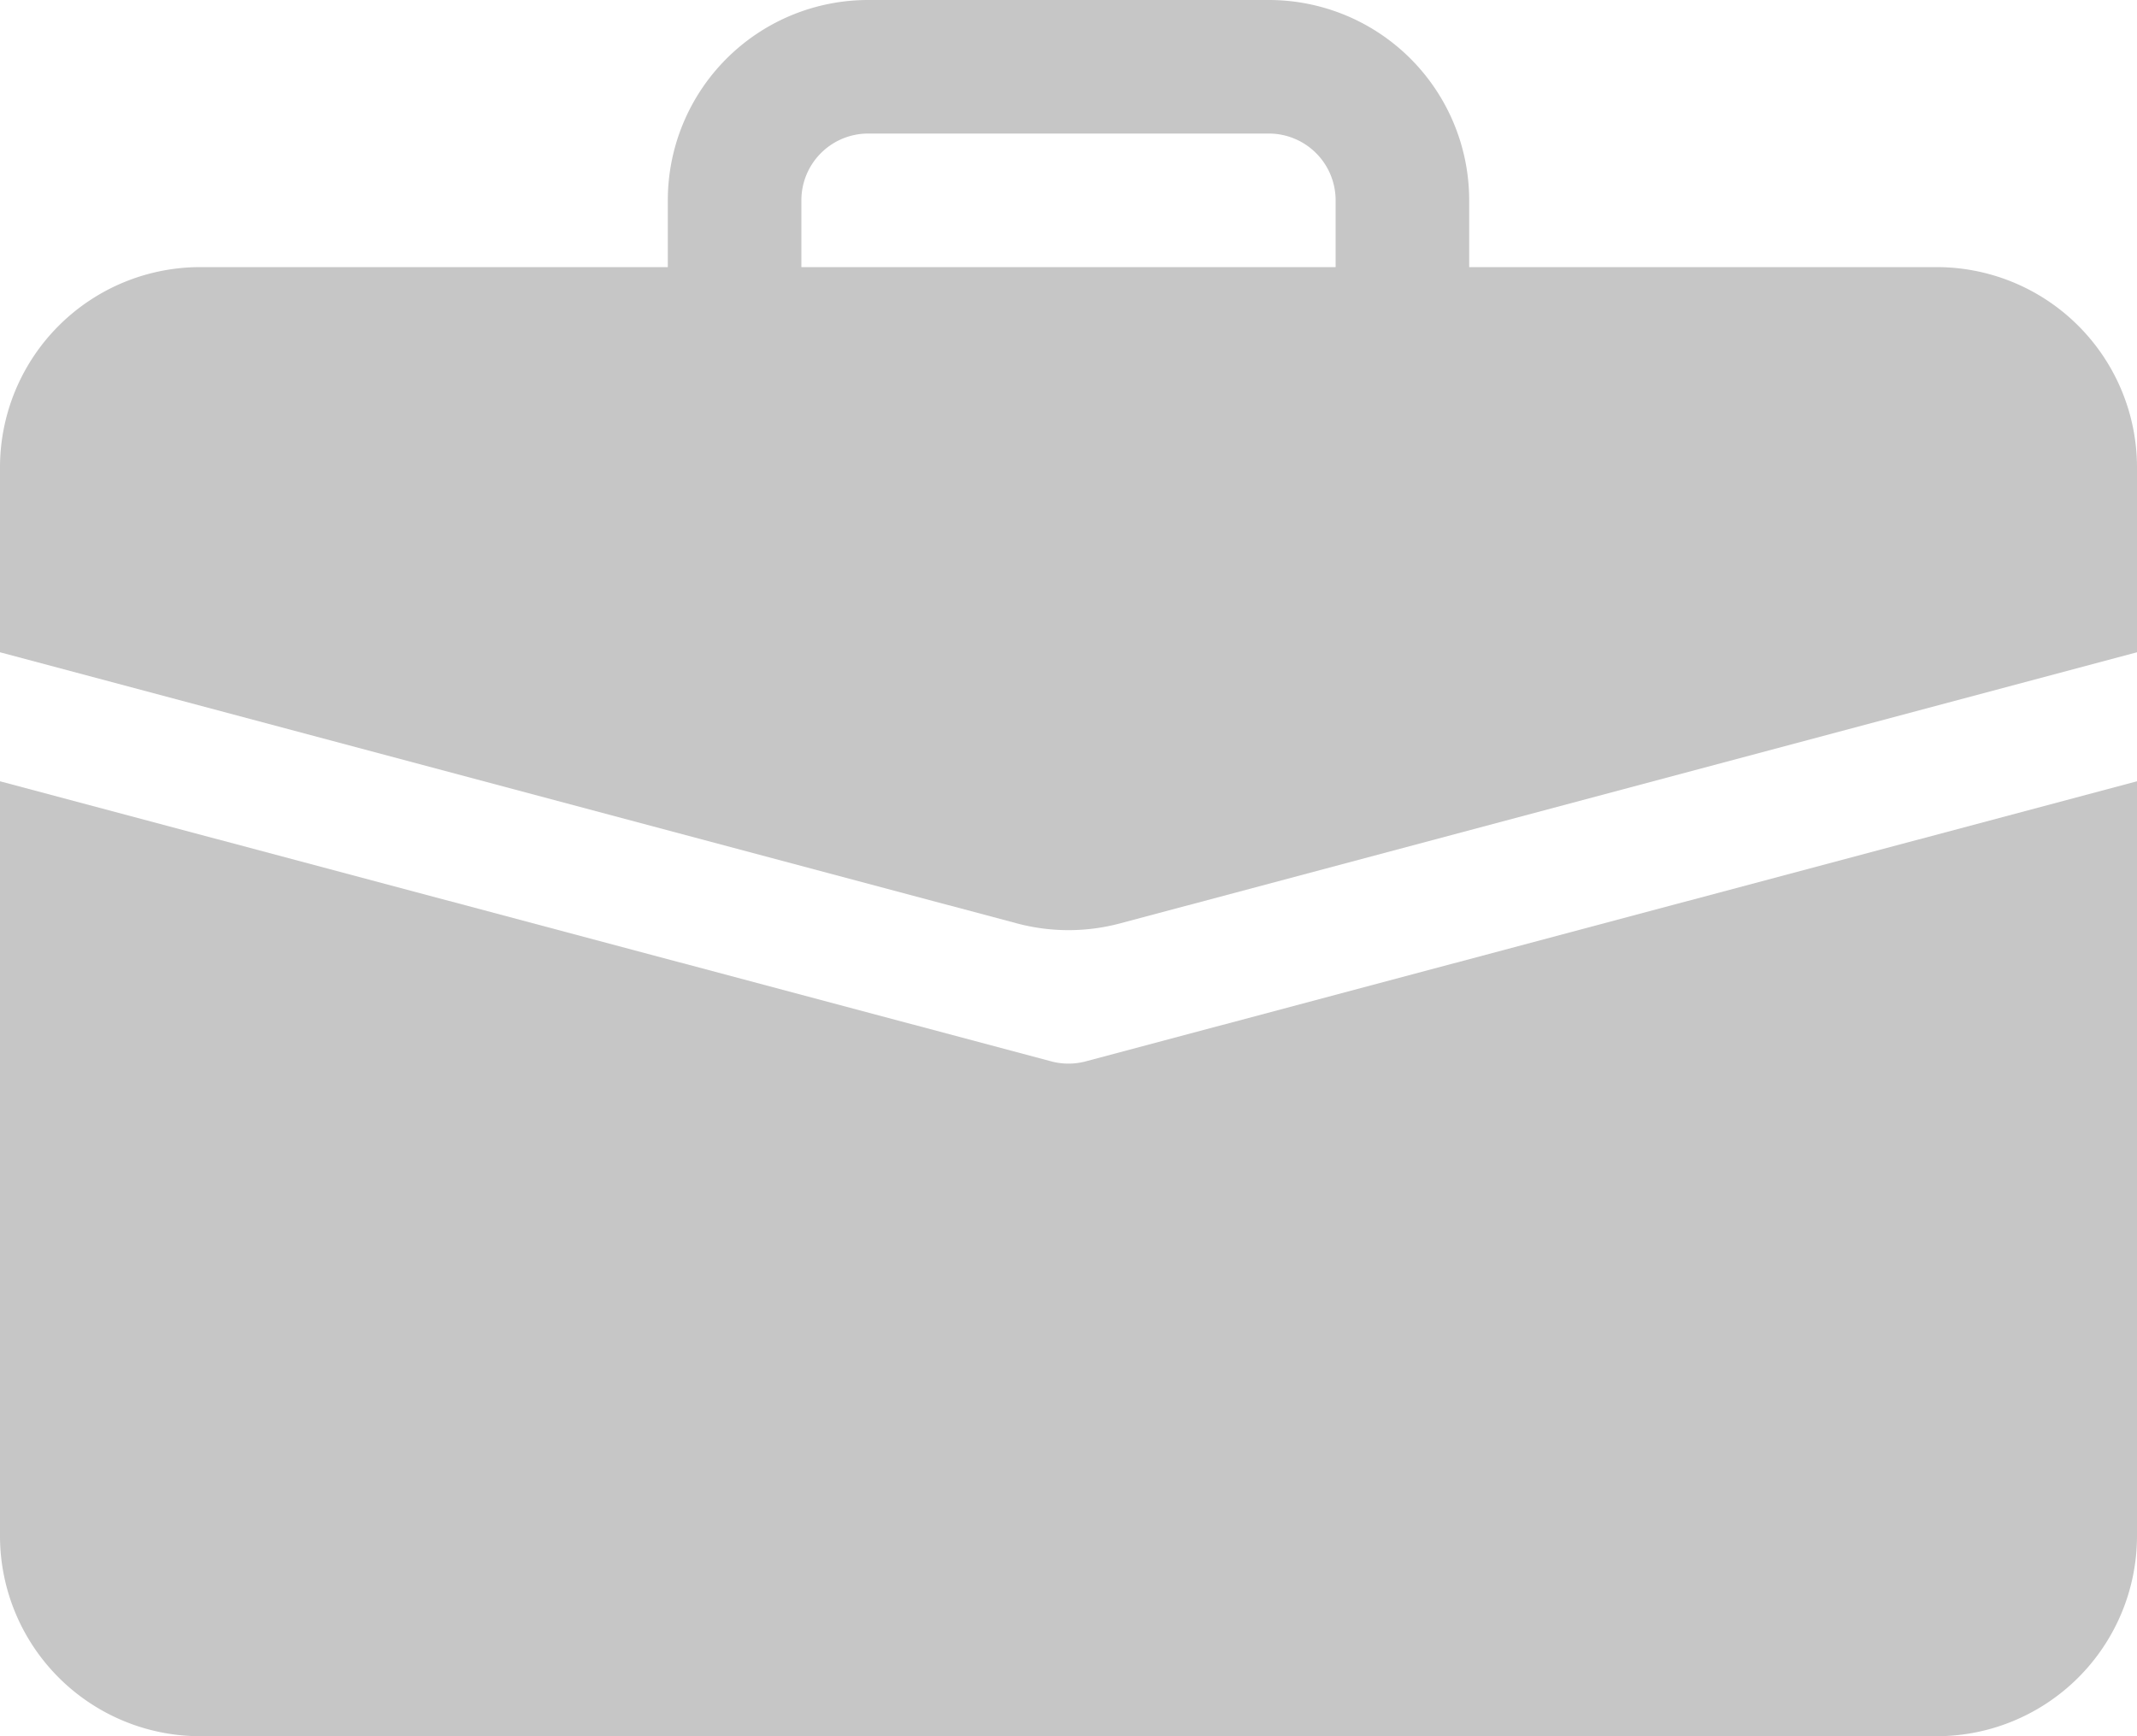
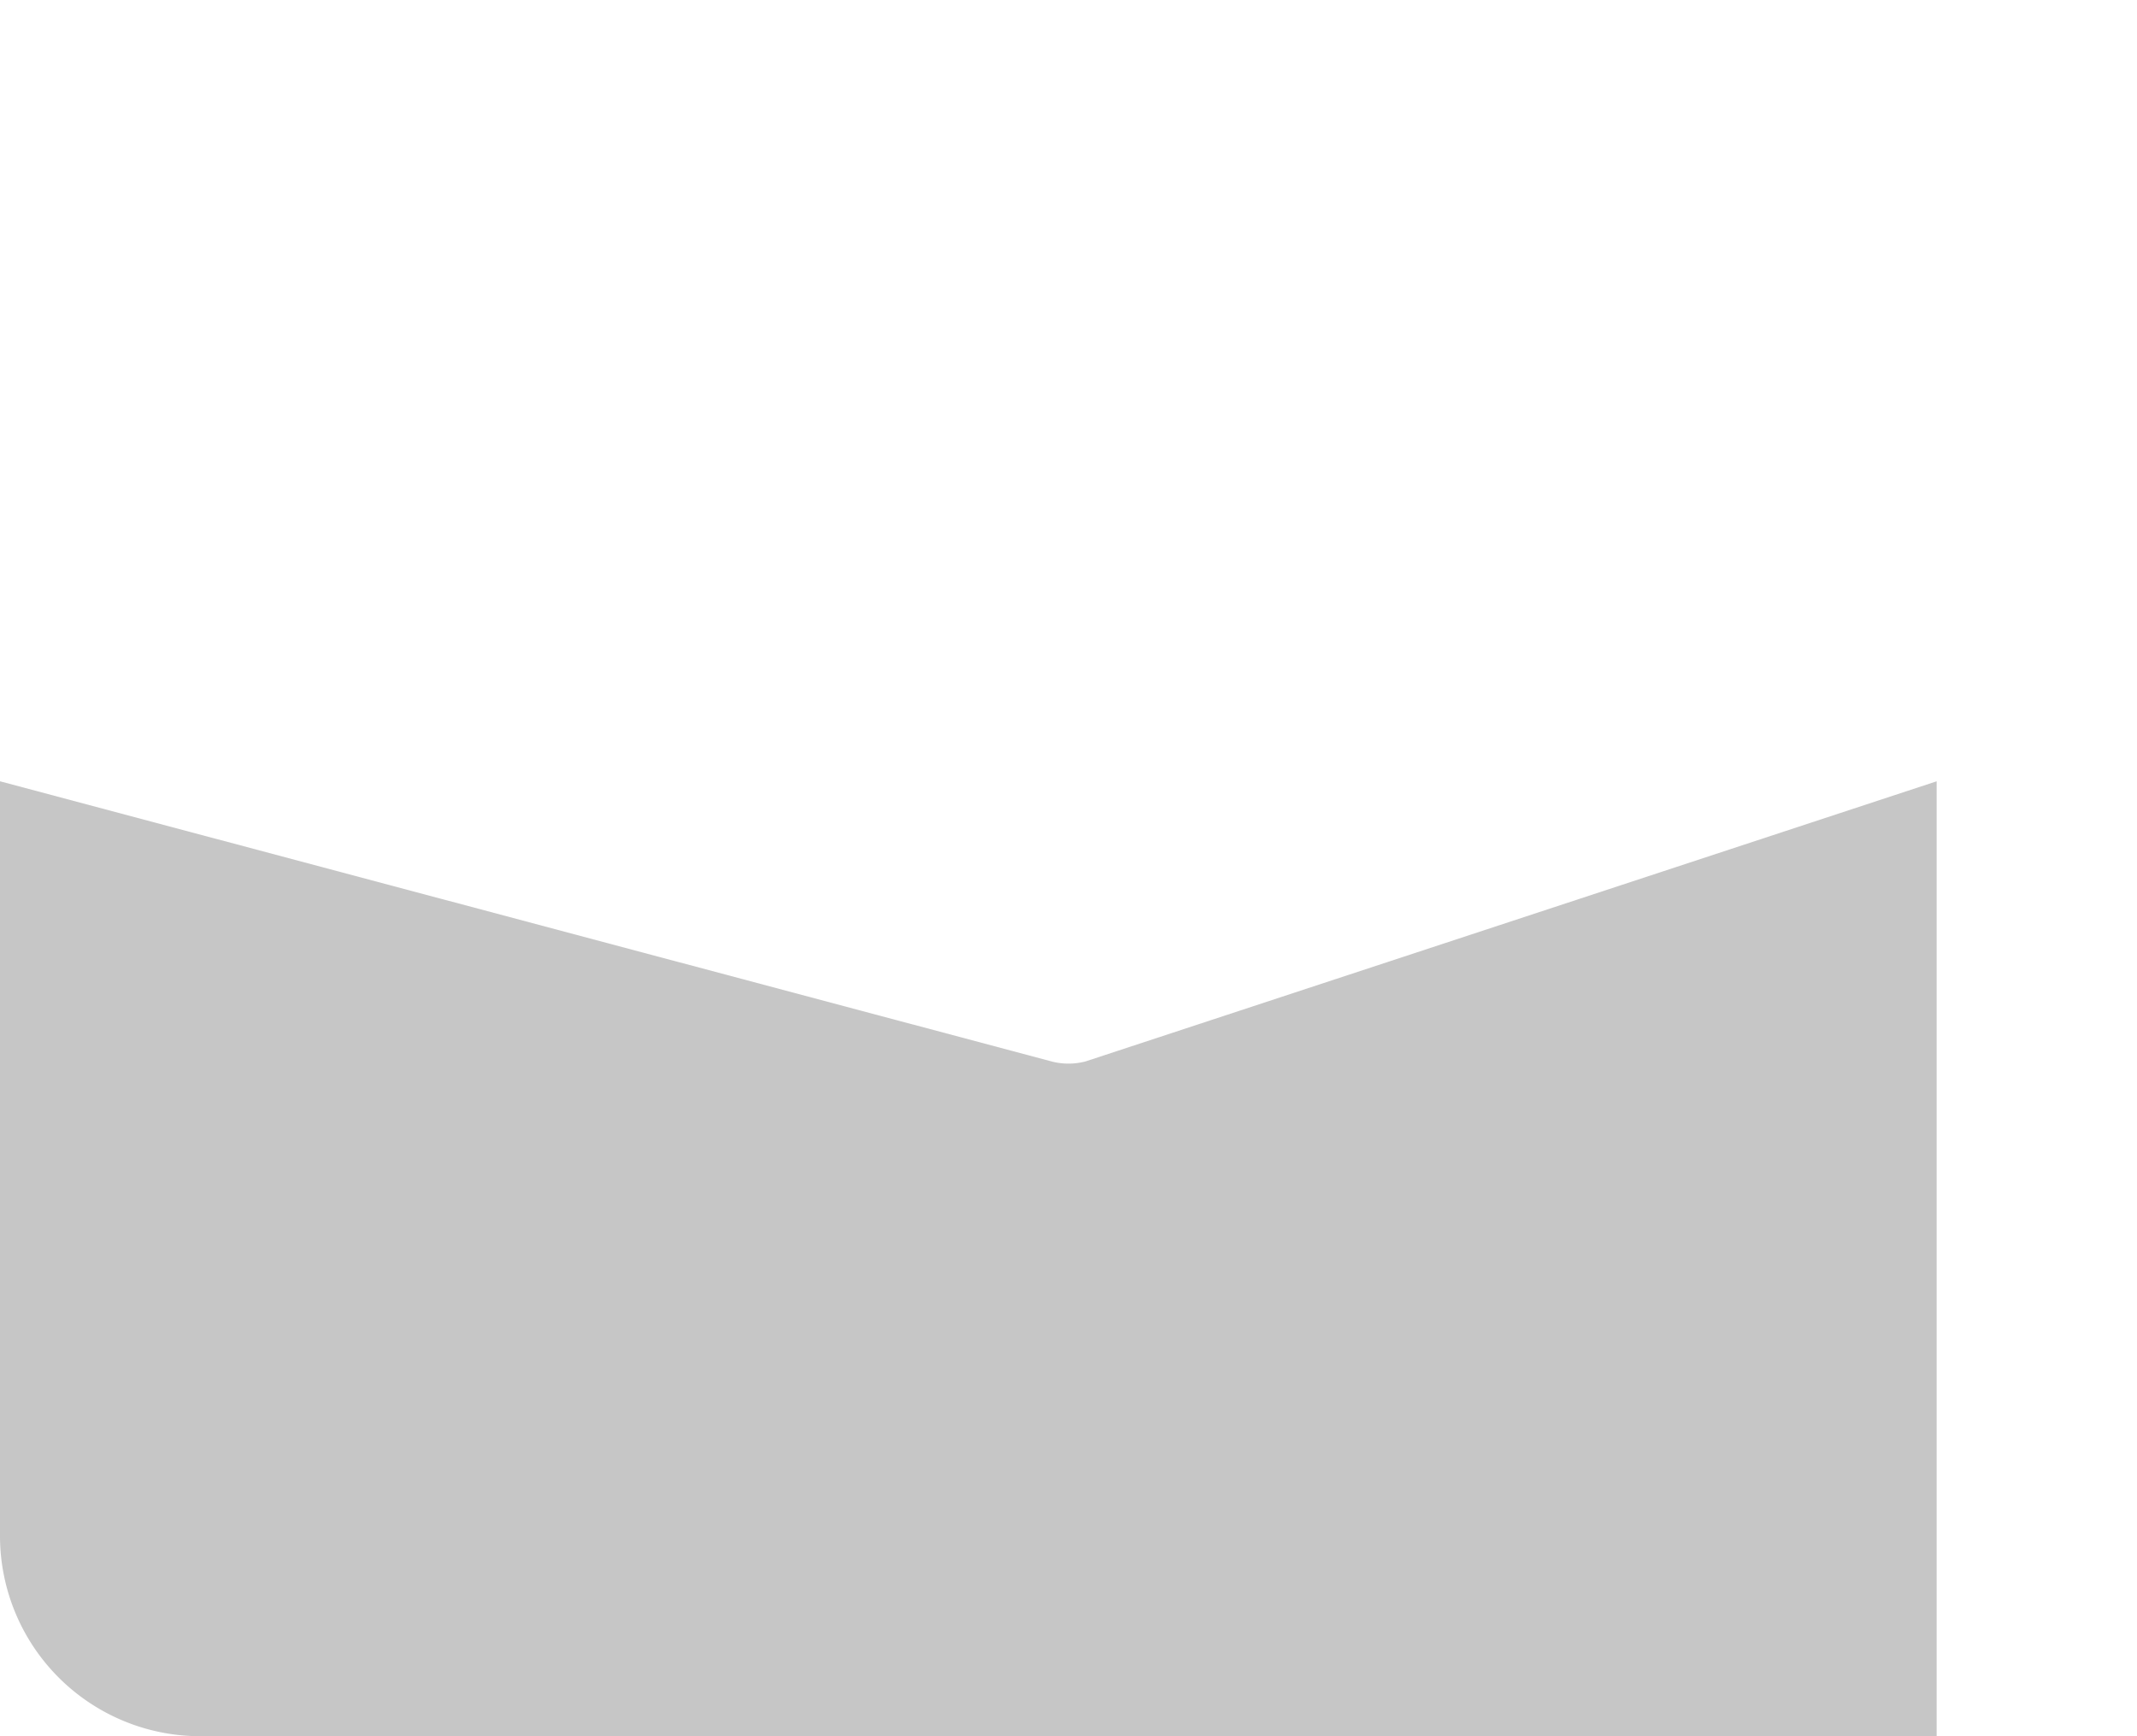
<svg xmlns="http://www.w3.org/2000/svg" width="32" height="26" viewBox="0 0 32 26">
  <g id="briefcase-fill" transform="translate(0 -1)">
-     <path id="Pfad_476" data-name="Pfad 476" d="M13,1a3,3,0,0,0-3,3V5H3A3,3,0,0,0,0,8v2.768l15.228,4.06a3,3,0,0,0,1.544,0L32,10.768V8a3,3,0,0,0-3-3H22V4a3,3,0,0,0-3-3Zm0,2h6a1,1,0,0,1,1,1V5H12V4a1,1,0,0,1,1-1" fill="#c6c6c6" />
-     <path id="Pfad_477" data-name="Pfad 477" d="M0,18.15a3,3,0,0,0,3,3H29a3,3,0,0,0,3-3V6.85L16.258,11.044a1,1,0,0,1-.516,0L0,6.85Z" transform="translate(0 5.85)" fill="#c6c6c6" />
+     <path id="Pfad_477" data-name="Pfad 477" d="M0,18.15a3,3,0,0,0,3,3H29V6.85L16.258,11.044a1,1,0,0,1-.516,0L0,6.85Z" transform="translate(0 5.85)" fill="#c6c6c6" />
  </g>
</svg>